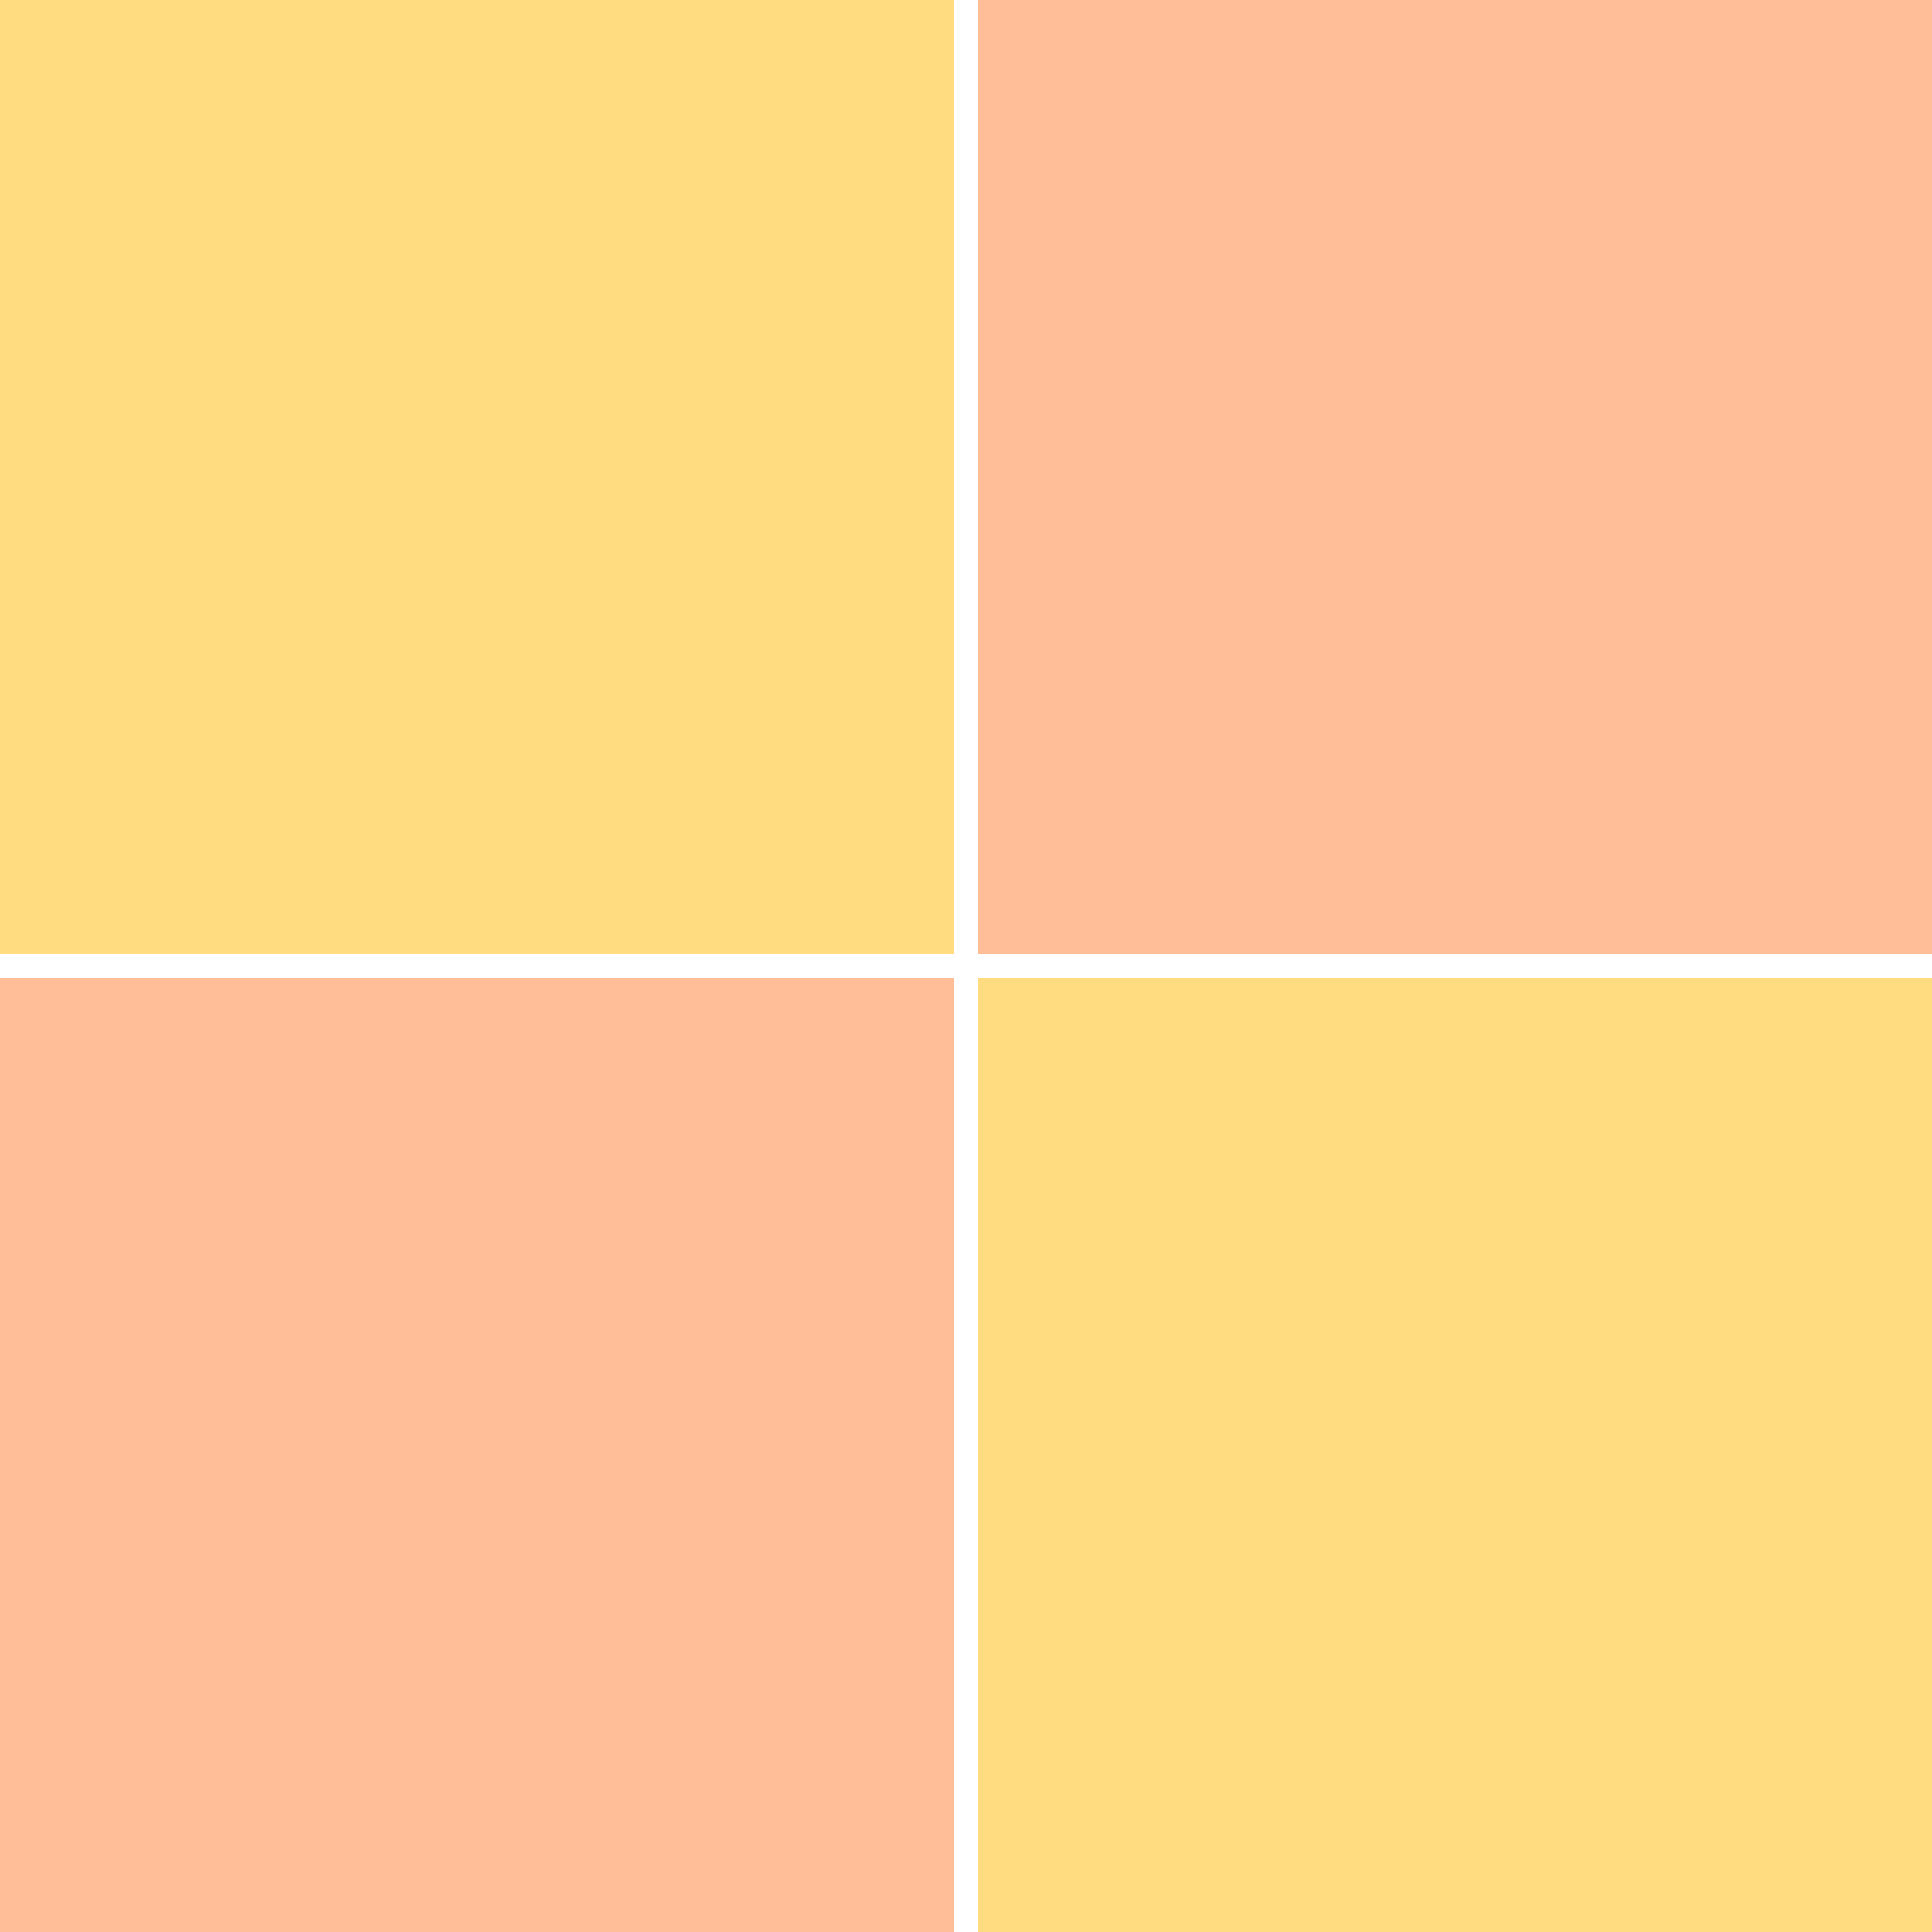
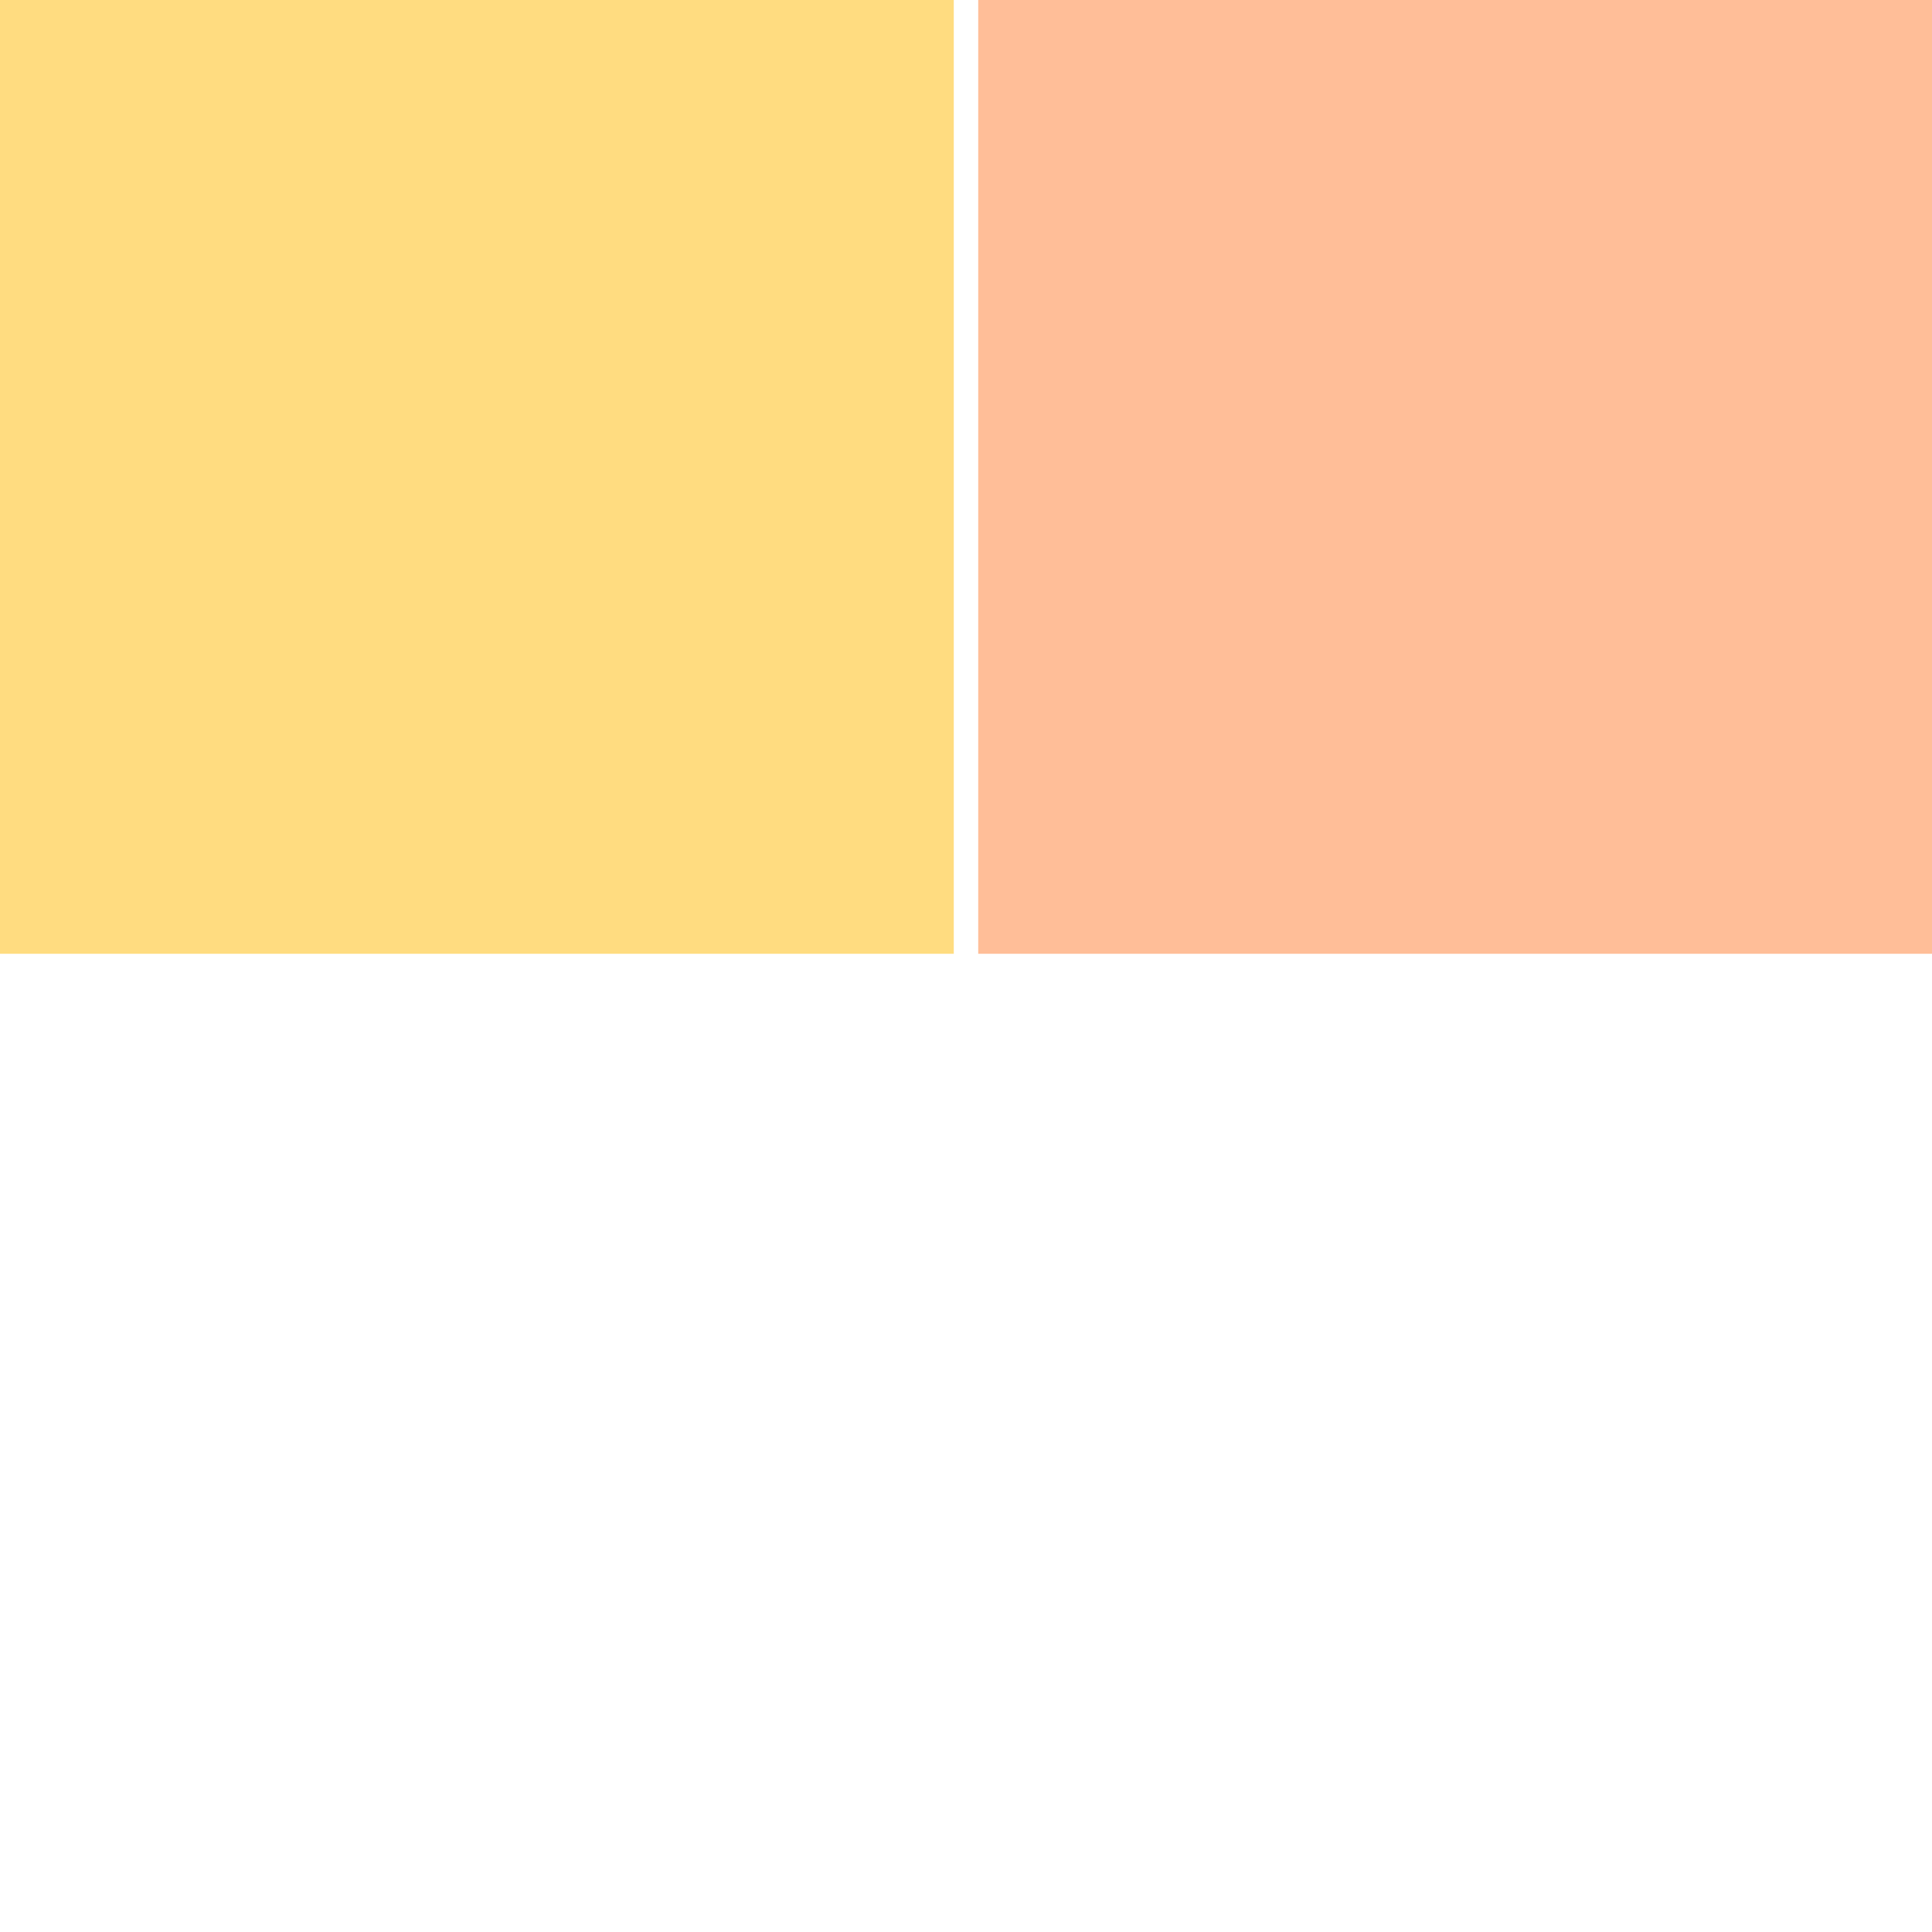
<svg xmlns="http://www.w3.org/2000/svg" width="80" height="80" viewBox="0 0 80 80" fill="none">
  <rect x="40.506" width="39.494" height="39.494" fill="#FFBE98" />
-   <rect y="40.506" width="39.494" height="39.494" fill="#FFBE98" />
-   <rect x="40.506" y="40.506" width="39.494" height="39.494" fill="#FFDC80" />
  <rect width="39.494" height="39.494" fill="#FFDC80" />
</svg>